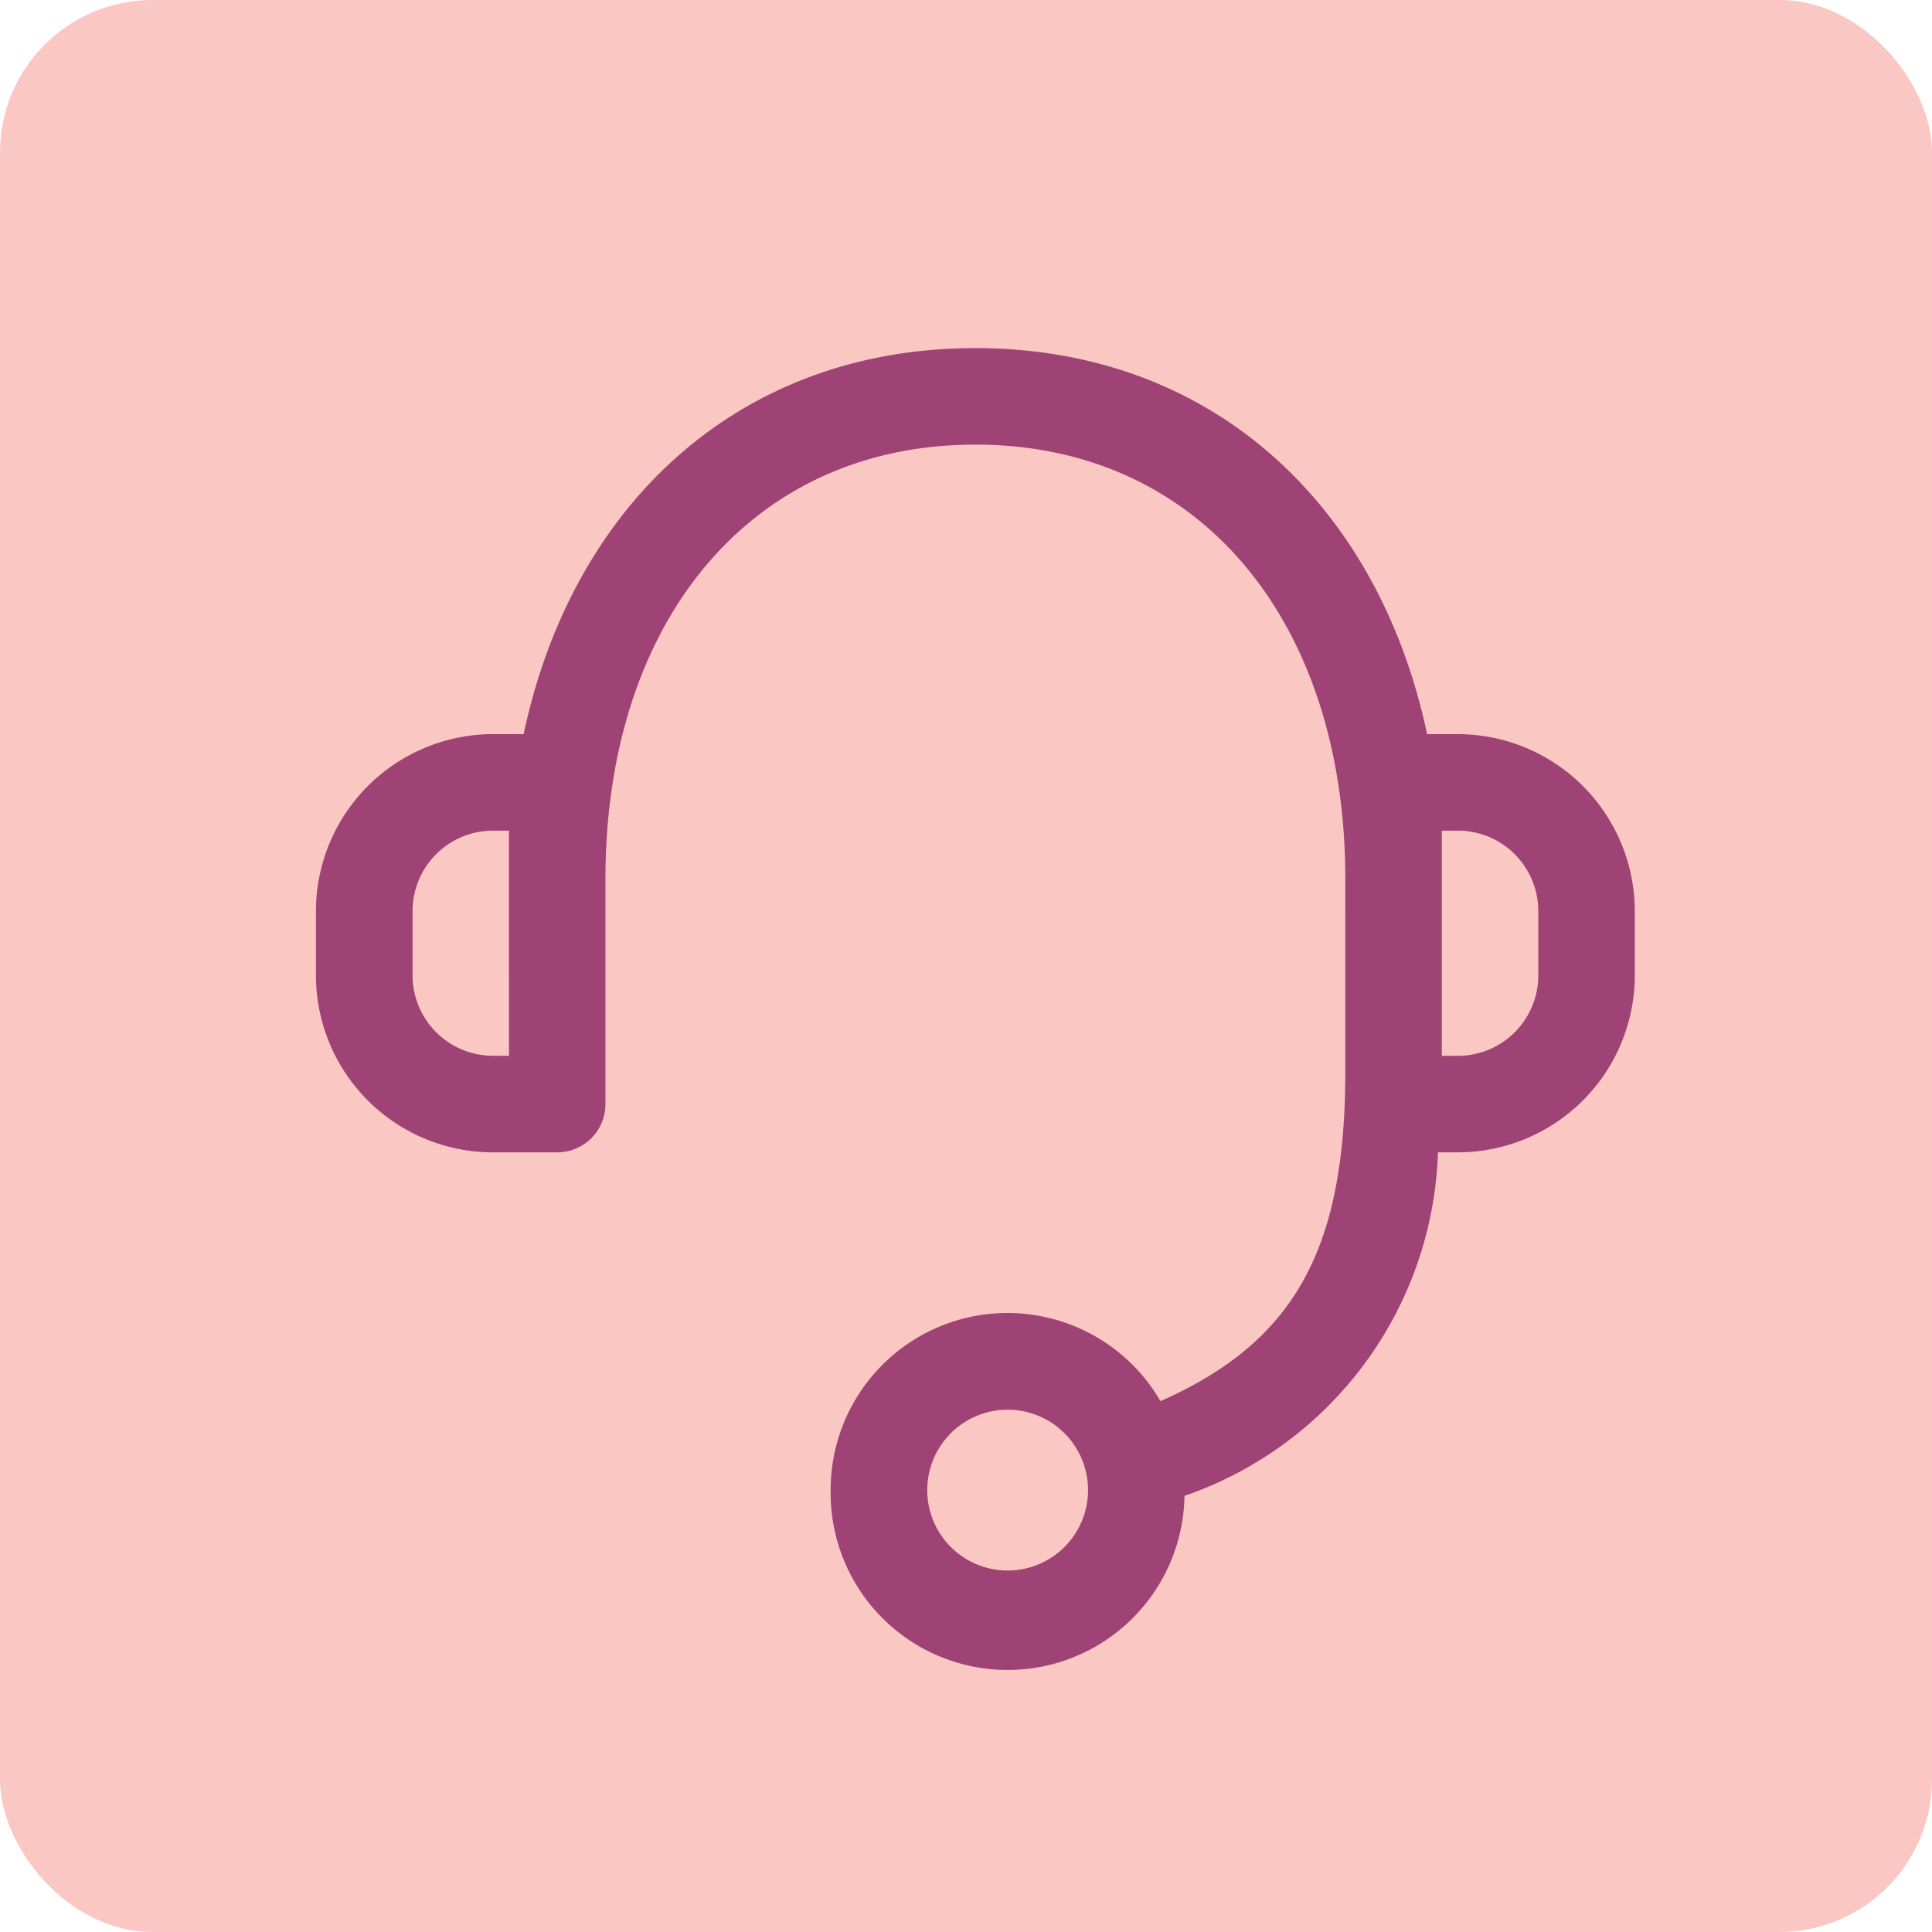
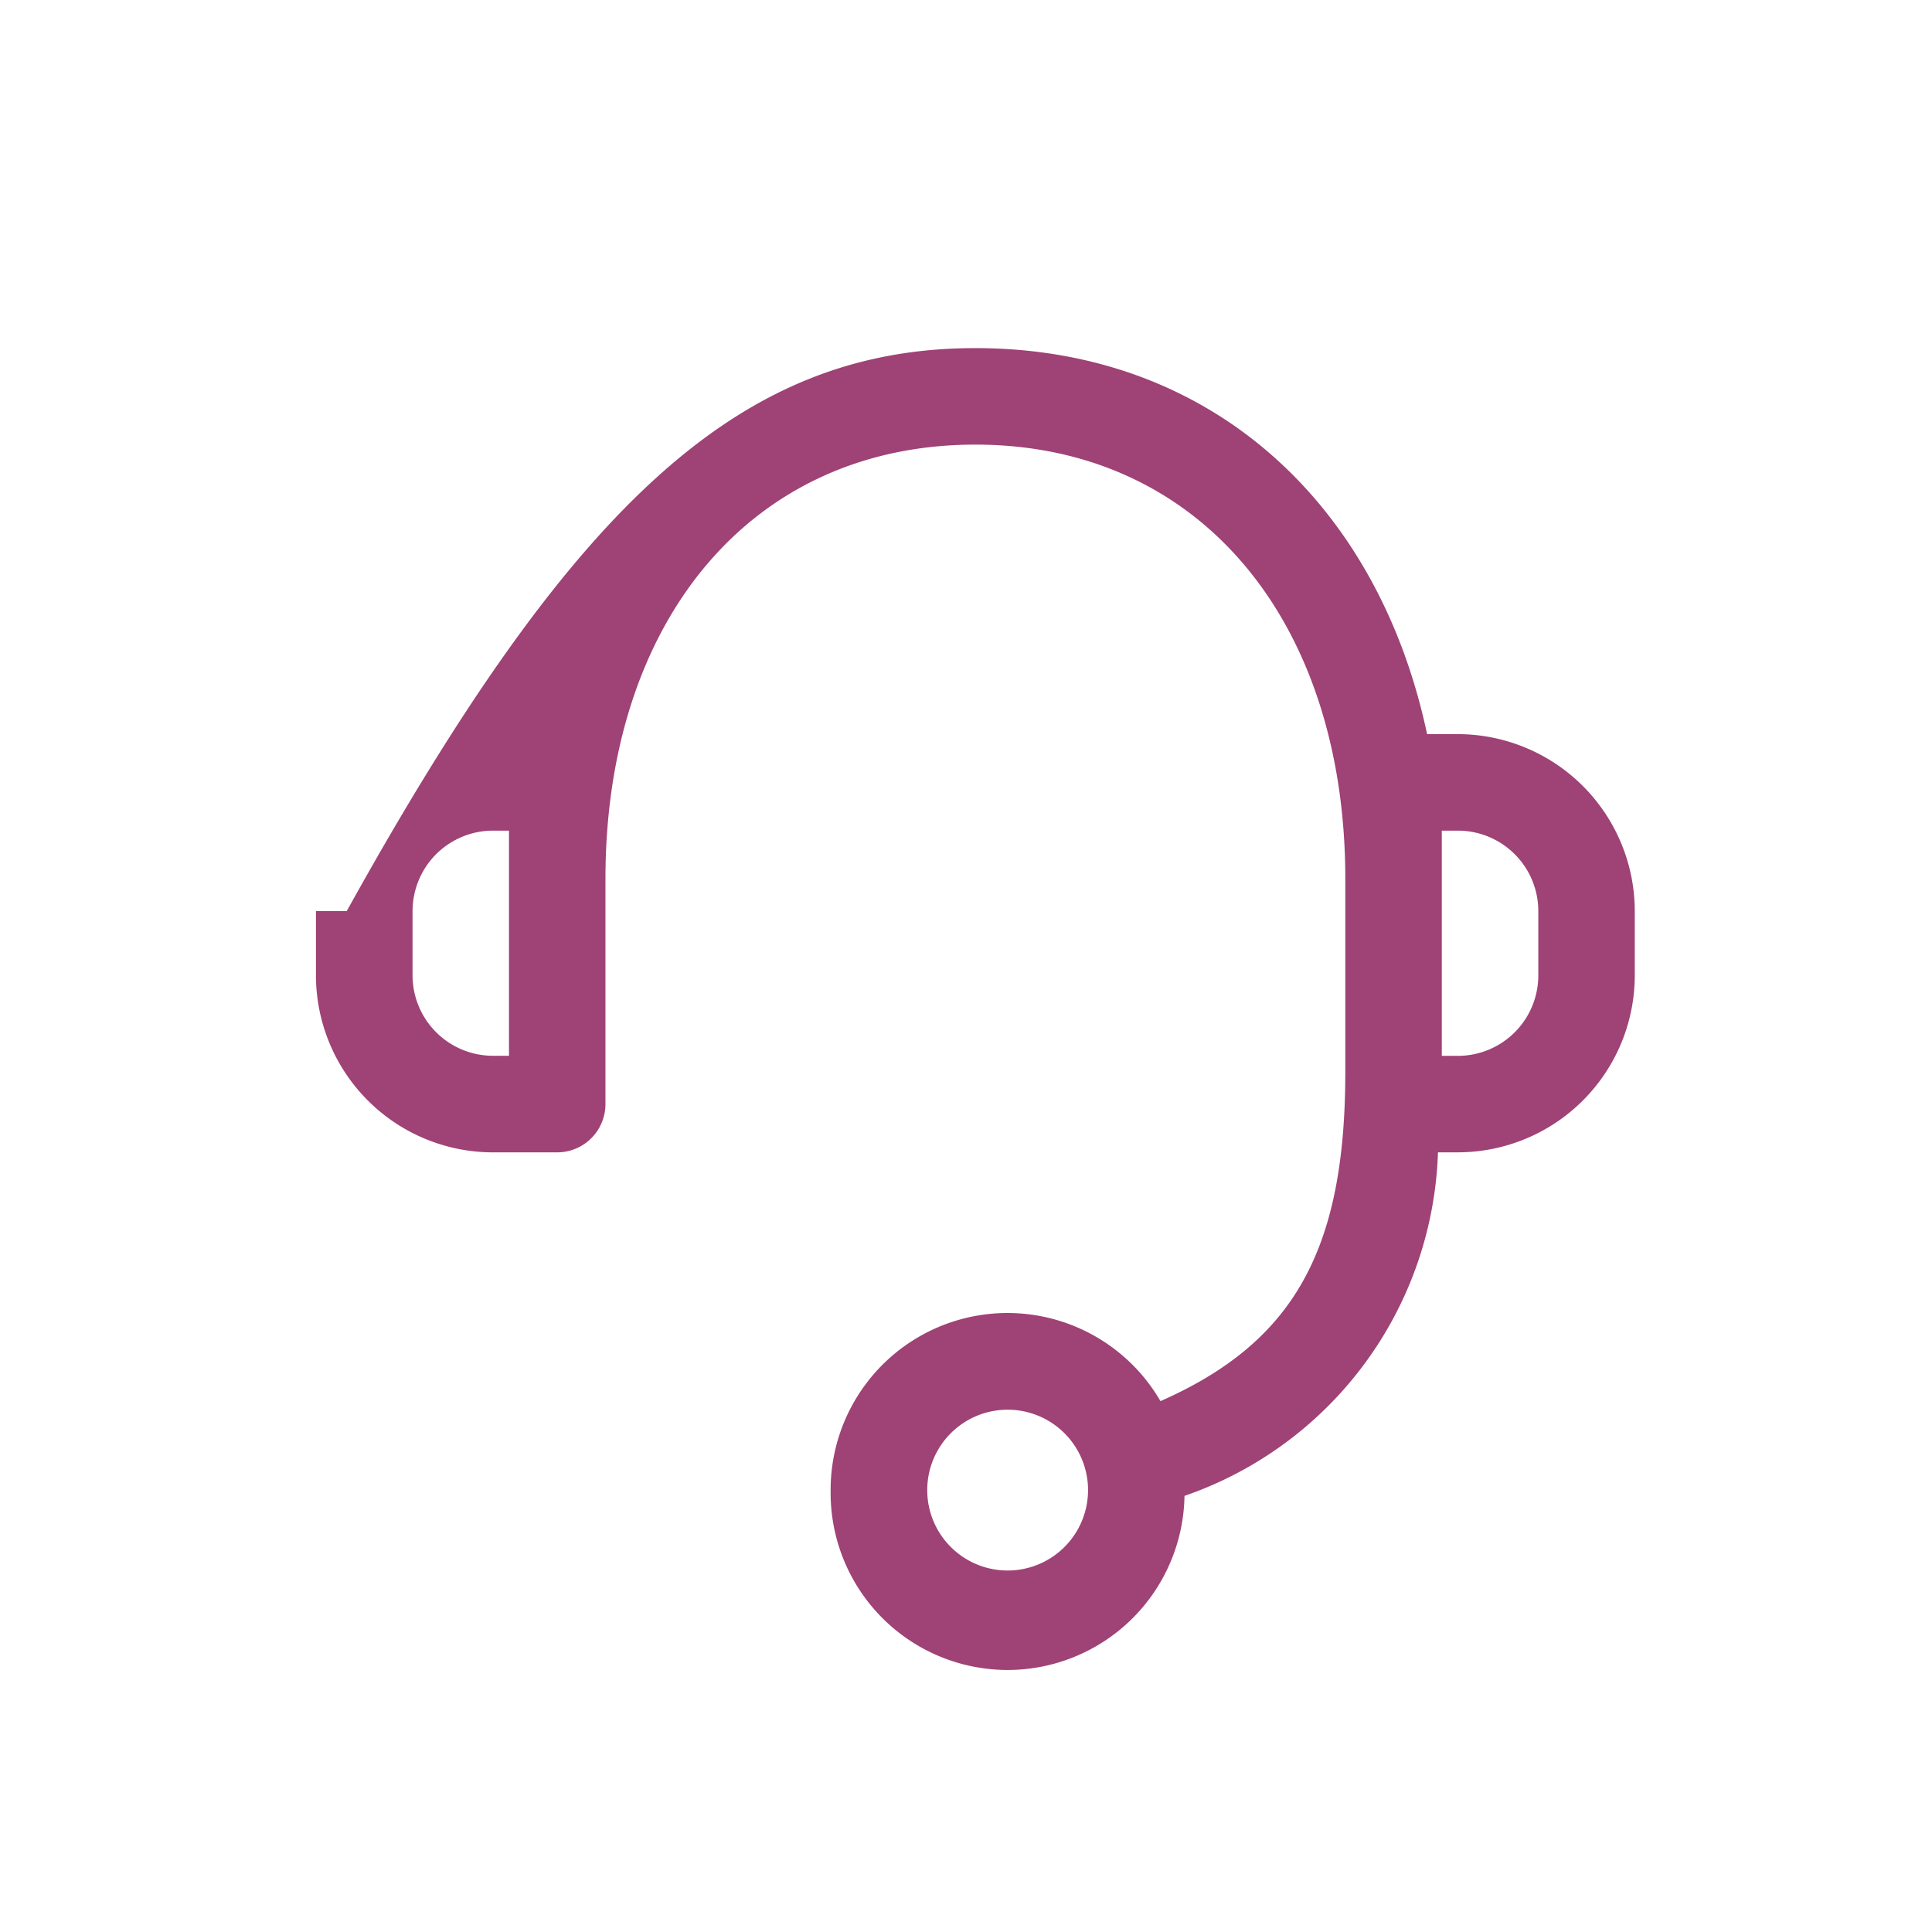
<svg xmlns="http://www.w3.org/2000/svg" width="76" height="76" viewBox="0 0 76 76">
  <g id="Group_167933" data-name="Group 167933" transform="translate(-3757 13190)">
    <g id="Group_167929" data-name="Group 167929">
-       <rect id="Rectangle_150171" data-name="Rectangle 150171" width="76" height="76" rx="6" transform="translate(3757 -13190)" fill="#fbc7c3" />
      <g id="support-svgrepo-com" transform="translate(3765 -13182)">
        <rect id="view-box" width="61" height="61" fill="none" />
-         <path id="Shape" d="M20.246,44.923a6.957,6.957,0,0,1,12.975-3.5c5.289-2.333,7.271-6,7.271-12.955V20.879c0-10.1-5.7-17.083-14.552-17.083S11.388,10.778,11.388,20.879v8.858a1.9,1.9,0,0,1-1.9,1.9H6.96A6.967,6.967,0,0,1,0,24.677V22.147a6.97,6.97,0,0,1,6.96-6.962h1.21C10.085,6.147,16.642,0,25.94,0S41.793,6.147,43.709,15.185h1.21a6.97,6.97,0,0,1,6.96,6.96v2.531a6.967,6.967,0,0,1-6.96,6.96h-.782a14.8,14.8,0,0,1-9.971,13.514,6.96,6.96,0,0,1-13.919-.225Zm3.8,0a3.163,3.163,0,1,0,3.163-3.163,3.163,3.163,0,0,0-3.163,3.163ZM44.288,27.841h.63a3.166,3.166,0,0,0,3.166-3.163V22.147a3.166,3.166,0,0,0-3.163-3.166h-.633ZM3.8,22.147v2.531A3.166,3.166,0,0,0,6.96,27.838h.633V18.981H6.96A3.166,3.166,0,0,0,3.8,22.147Z" transform="translate(4.429 5.694)" fill="#9f4275" />
+         <path id="Shape" d="M20.246,44.923a6.957,6.957,0,0,1,12.975-3.5c5.289-2.333,7.271-6,7.271-12.955V20.879c0-10.1-5.7-17.083-14.552-17.083S11.388,10.778,11.388,20.879v8.858a1.9,1.9,0,0,1-1.9,1.9H6.96A6.967,6.967,0,0,1,0,24.677V22.147h1.21C10.085,6.147,16.642,0,25.94,0S41.793,6.147,43.709,15.185h1.21a6.97,6.97,0,0,1,6.96,6.96v2.531a6.967,6.967,0,0,1-6.96,6.96h-.782a14.8,14.8,0,0,1-9.971,13.514,6.96,6.96,0,0,1-13.919-.225Zm3.8,0a3.163,3.163,0,1,0,3.163-3.163,3.163,3.163,0,0,0-3.163,3.163ZM44.288,27.841h.63a3.166,3.166,0,0,0,3.166-3.163V22.147a3.166,3.166,0,0,0-3.163-3.166h-.633ZM3.8,22.147v2.531A3.166,3.166,0,0,0,6.96,27.838h.633V18.981H6.96A3.166,3.166,0,0,0,3.8,22.147Z" transform="translate(4.429 5.694)" fill="#9f4275" />
      </g>
    </g>
  </g>
</svg>